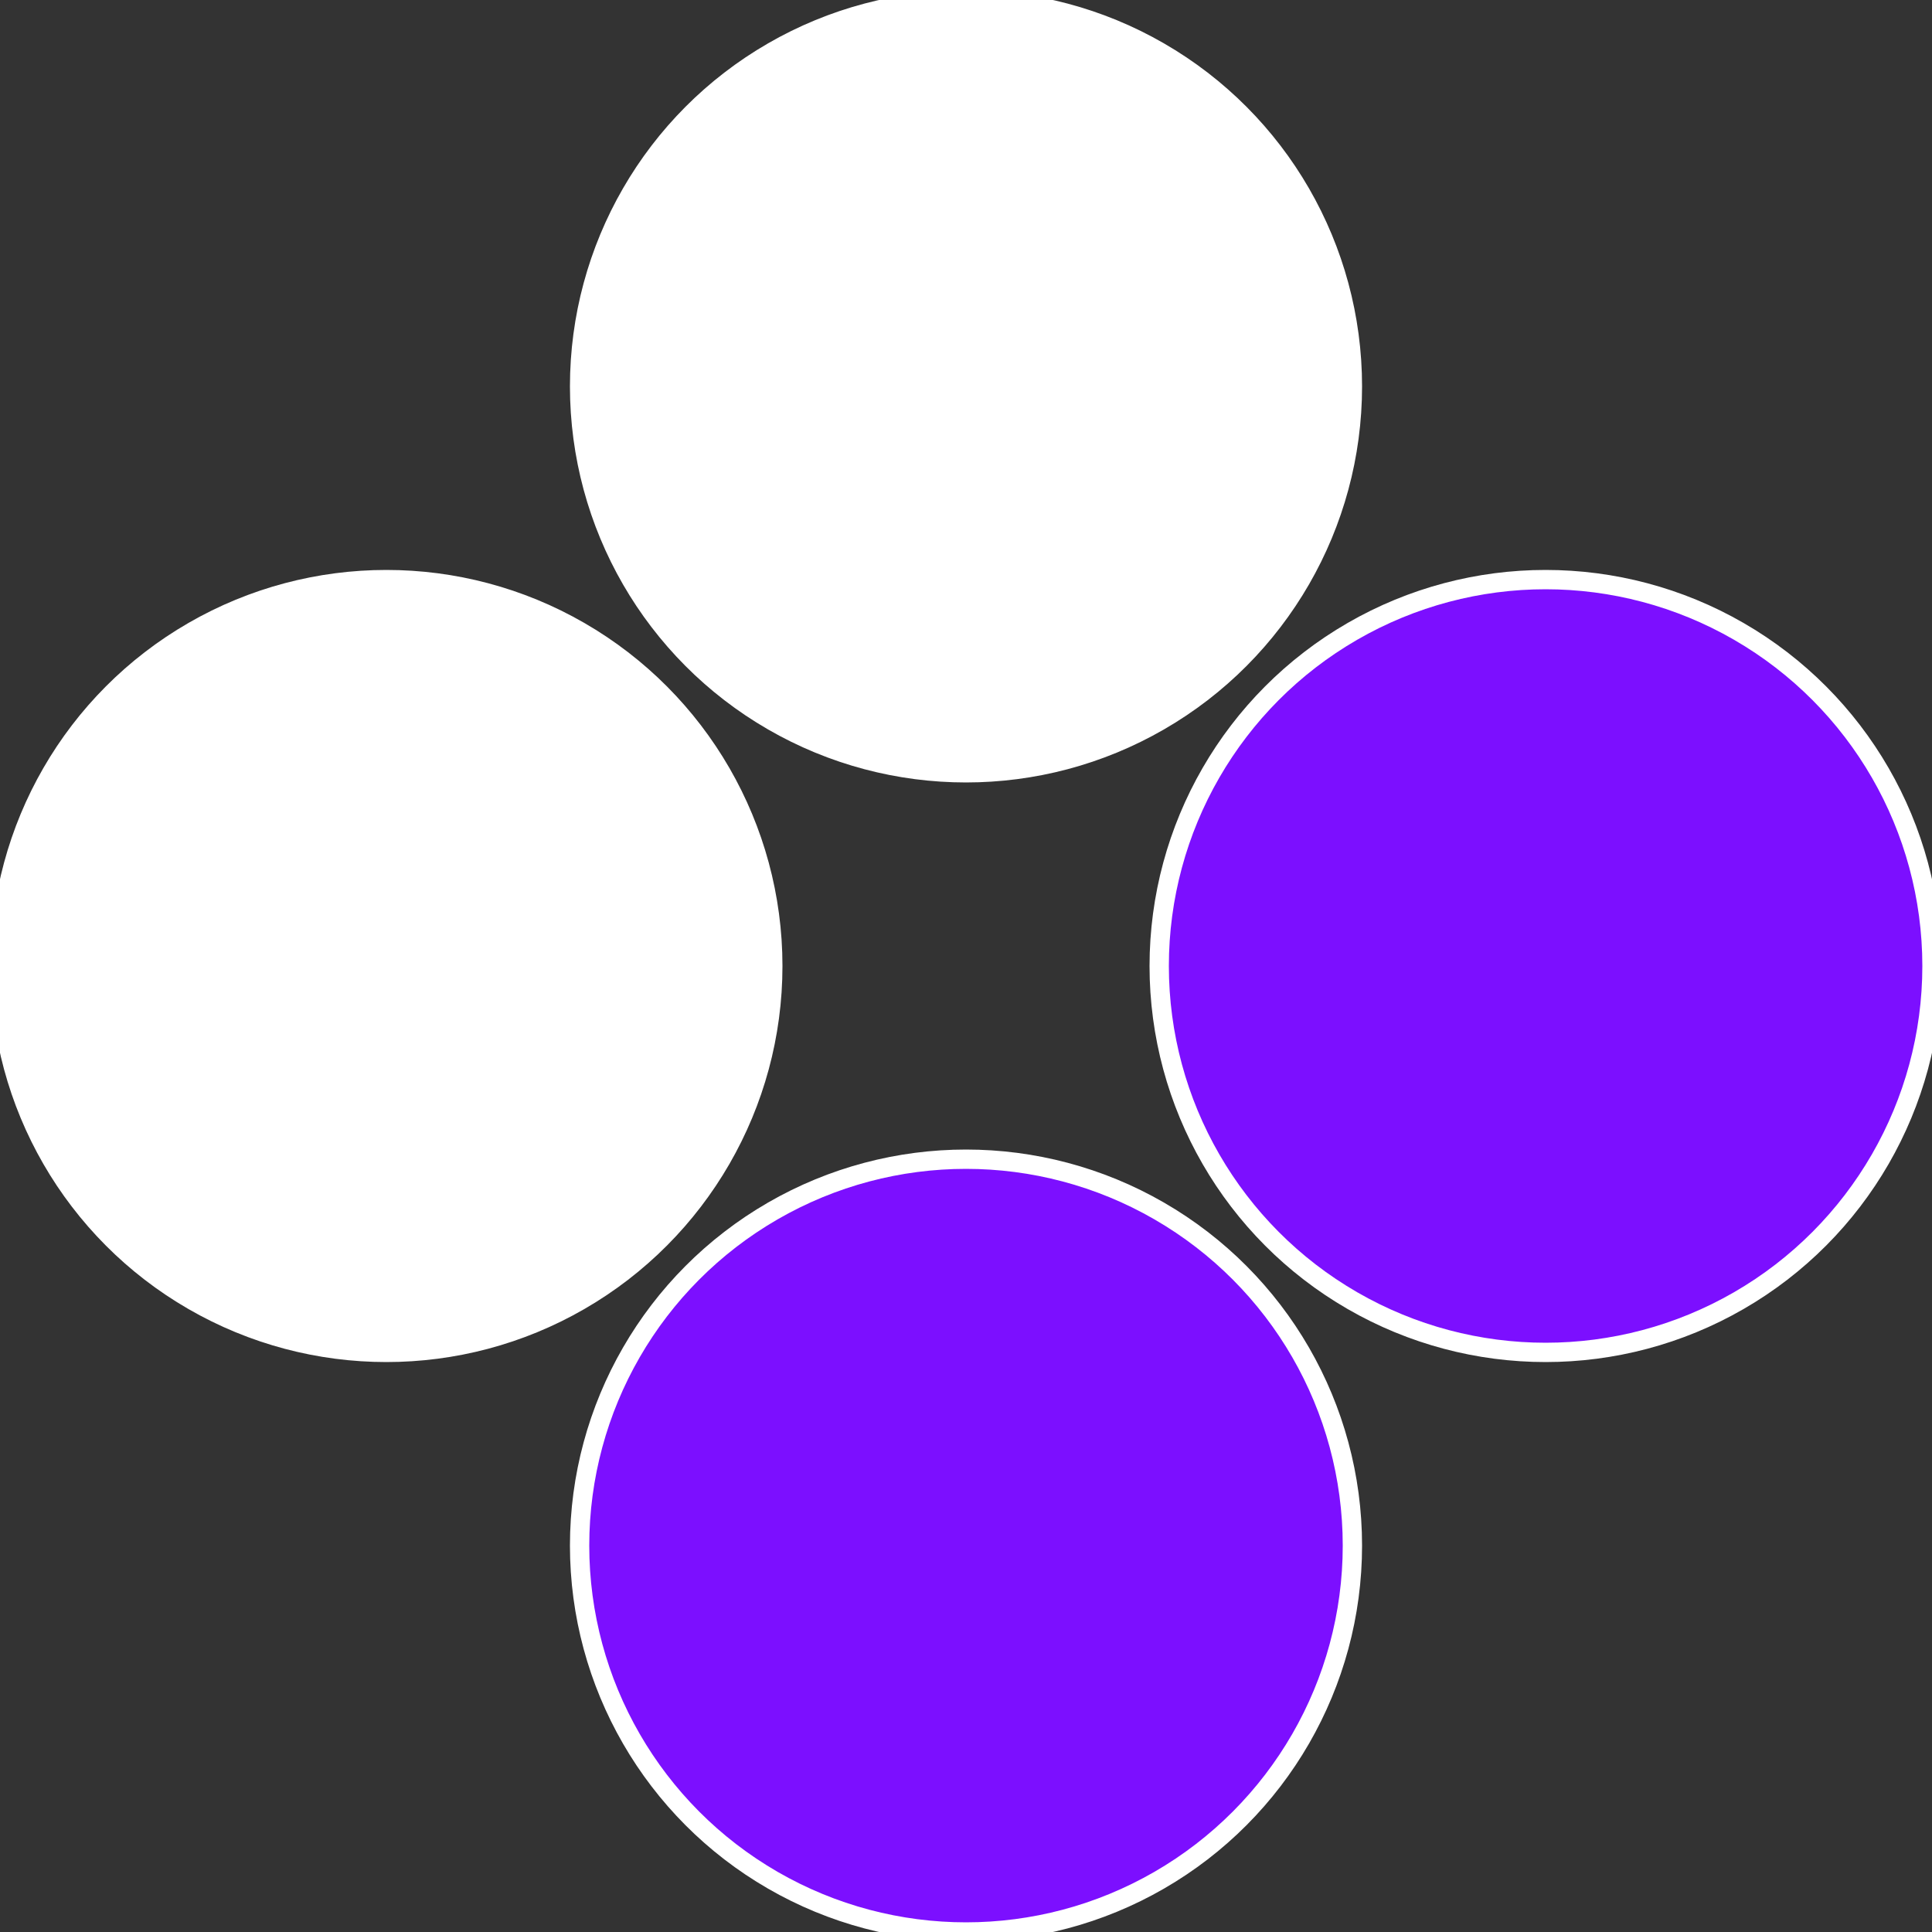
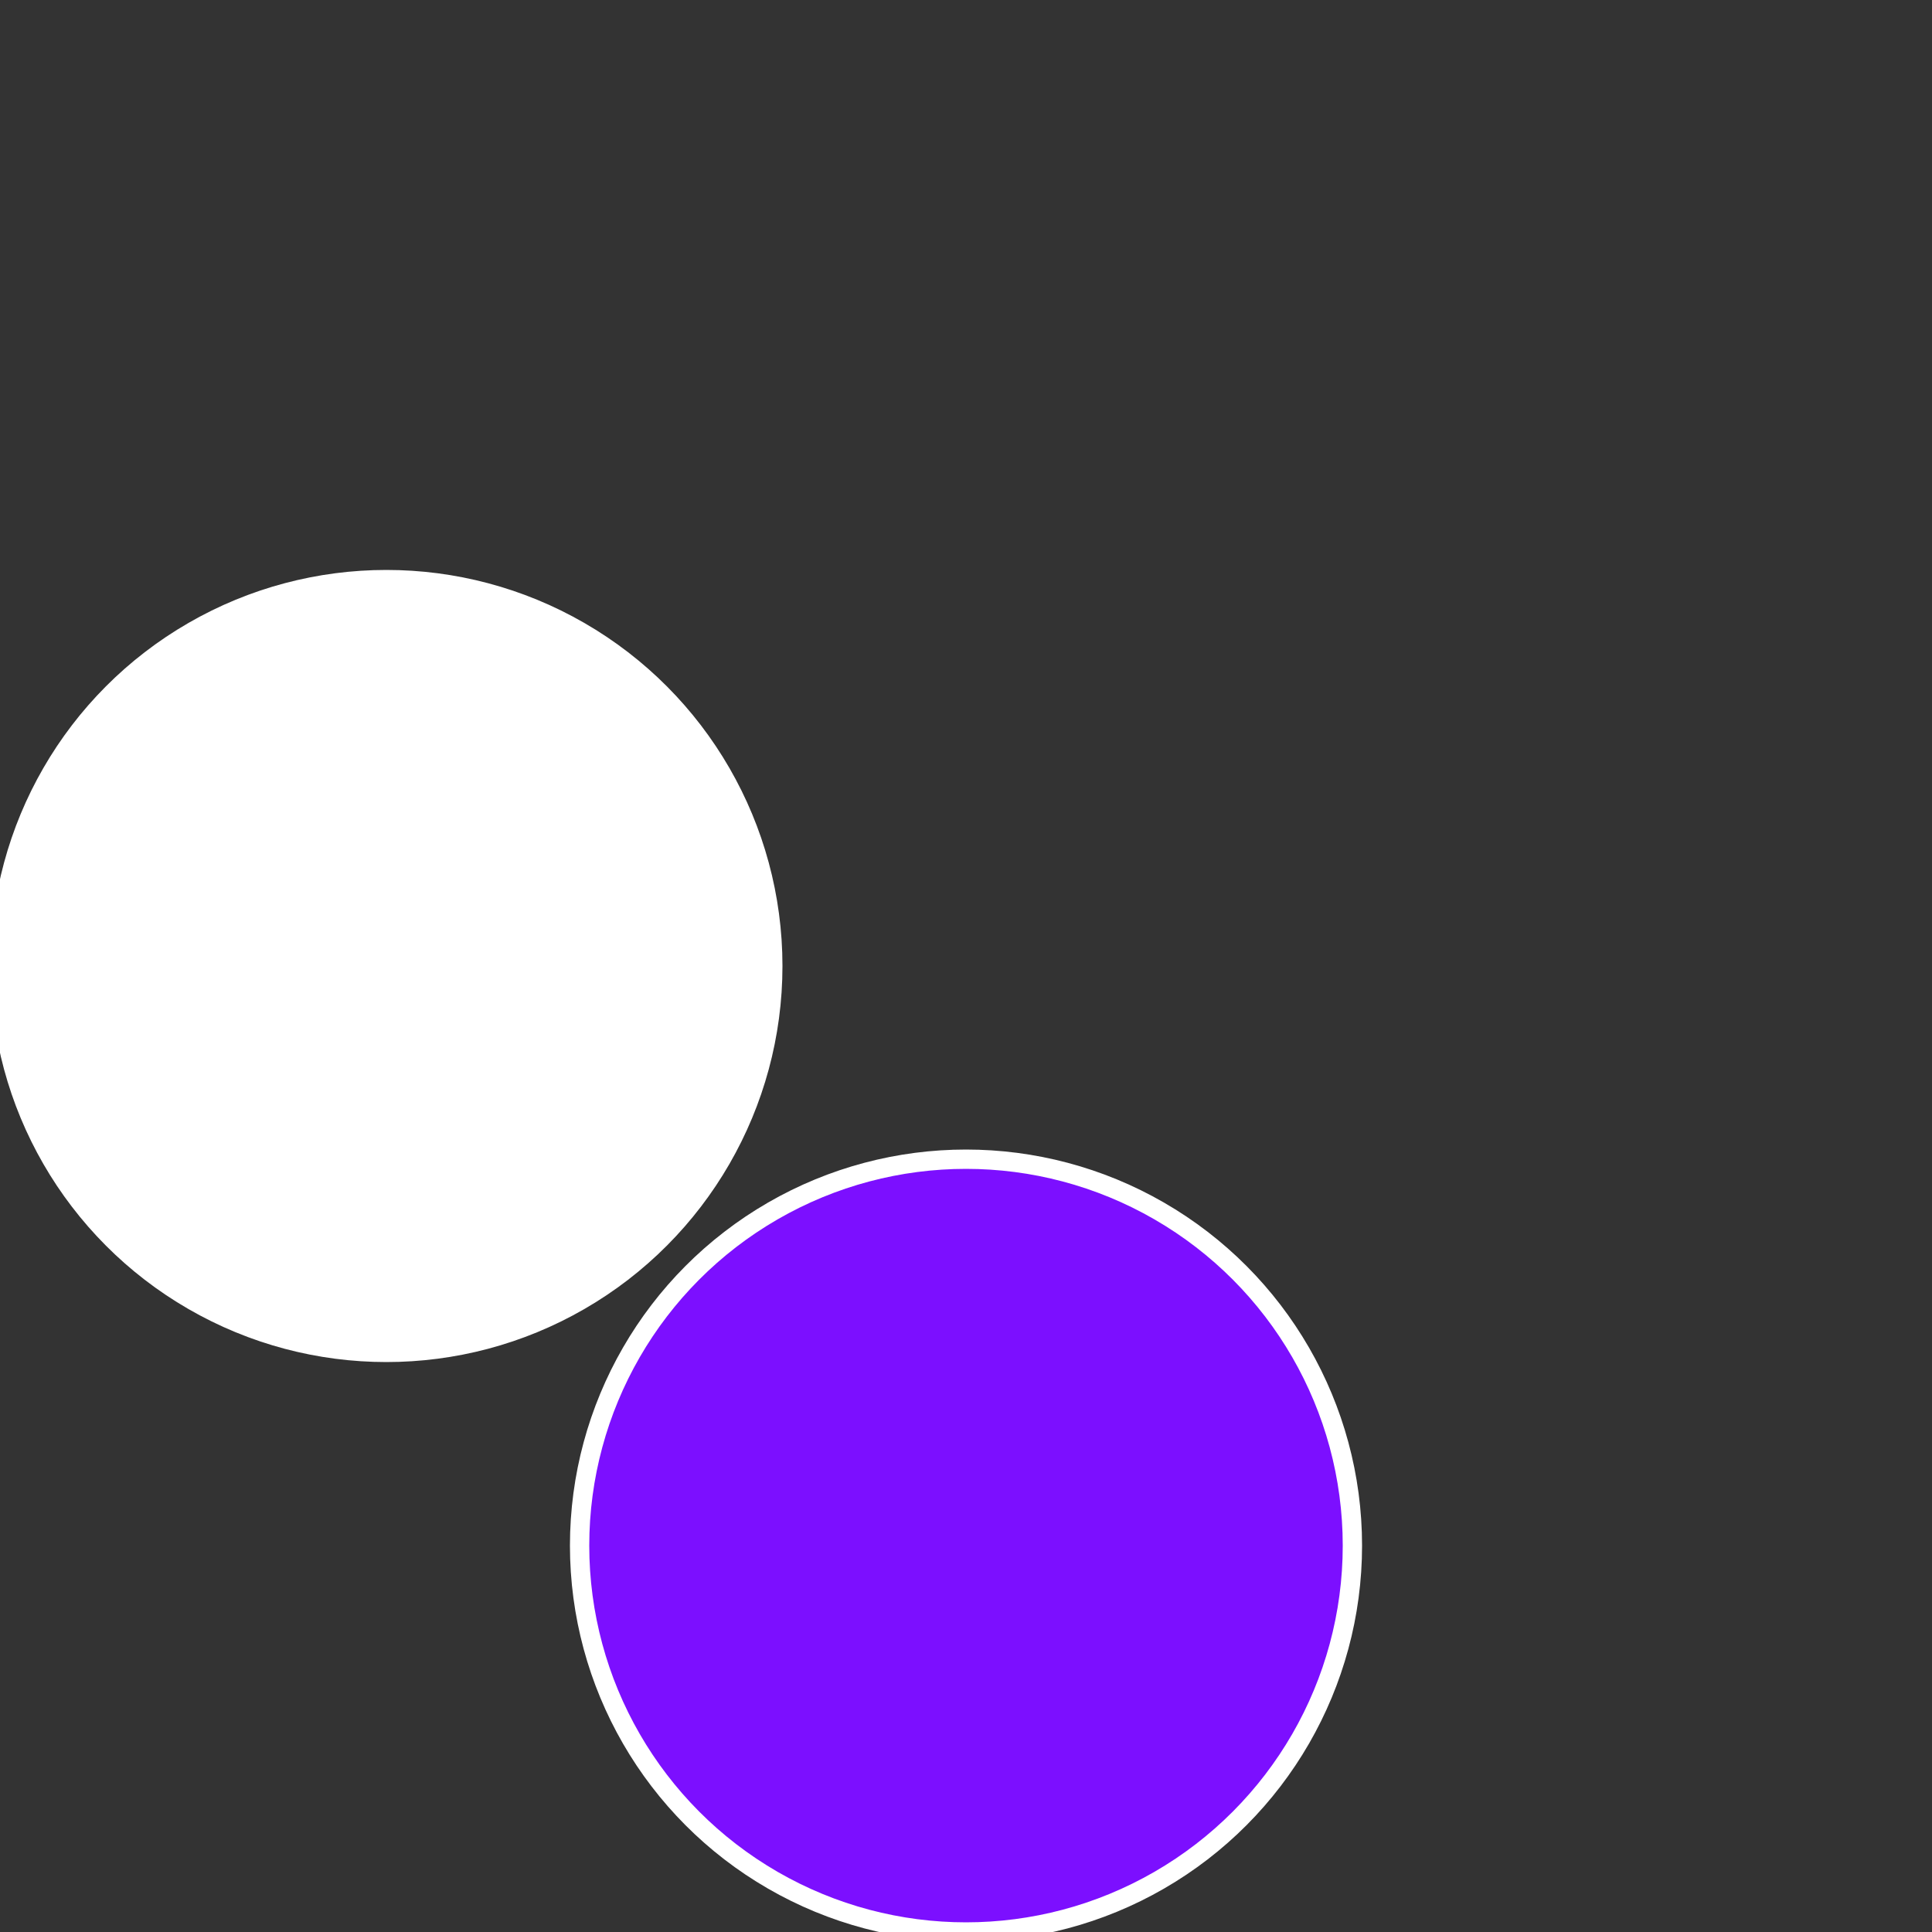
<svg xmlns="http://www.w3.org/2000/svg" width="500" height="500" viewBox="-1 -1 2 2">
  <rect x="-1" y="-1" width="2" height="2" fill="#333333" stroke="none" />
-   <circle cx="0.6" cy="0" r="0.4" fill="#7c0fffffffffffffa06242" stroke="#fff" stroke-width="1%" />
  <circle cx="3.6739403974421E-17" cy="0.6" r="0.4" fill="#7c0ffffffffffffff83fffffffffffffa06" stroke="#fff" stroke-width="1%" />
  <circle cx="-0.6" cy="7.3478807948841E-17" r="0.4" fill="#fffffffffffffa067c0ffffffffffffff83" stroke="#fff" stroke-width="1%" />
-   <circle cx="-1.1021821192326E-16" cy="-0.6" r="0.4" fill="#fffffffffffffa062427c0" stroke="#fff" stroke-width="1%" />
</svg>